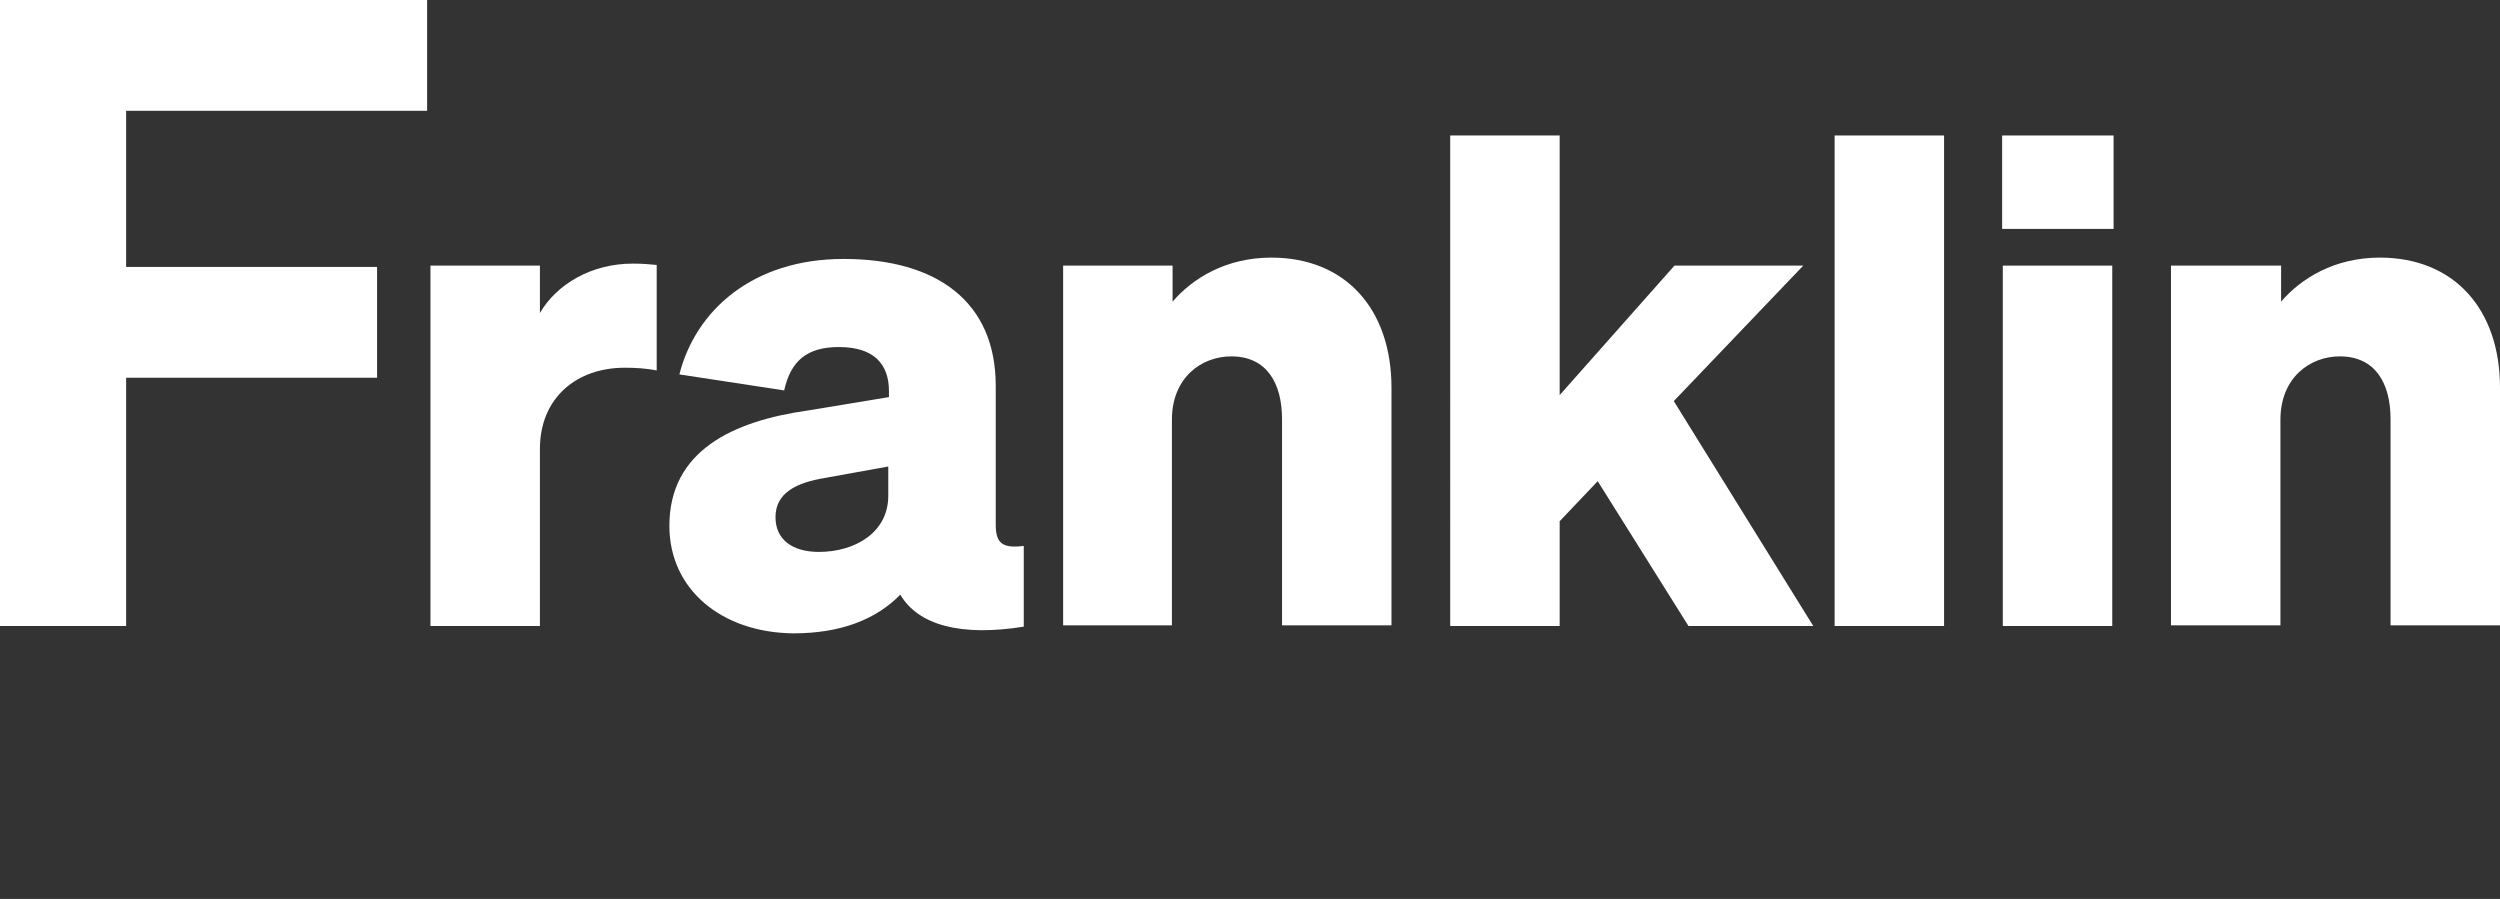
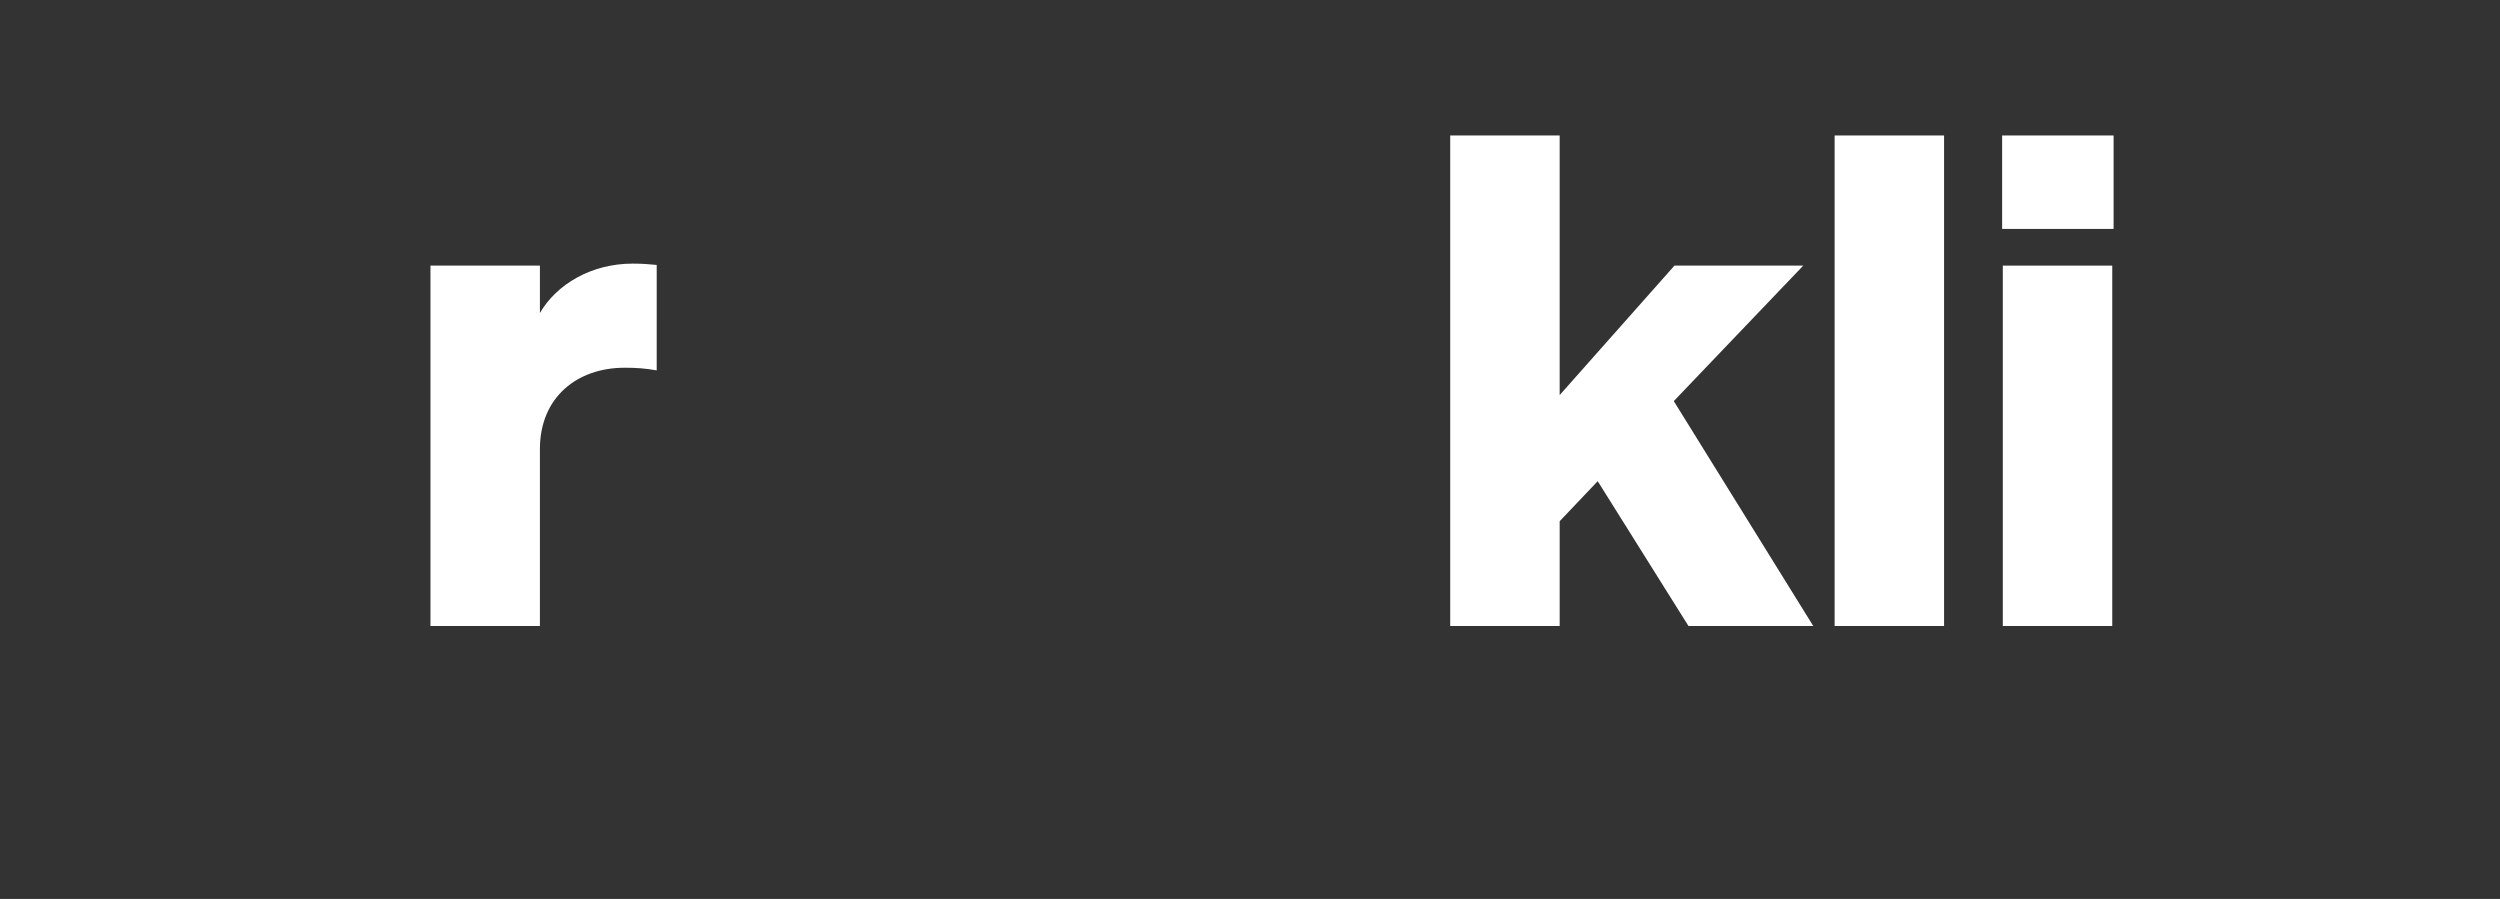
<svg xmlns="http://www.w3.org/2000/svg" version="1.1" id="Layer_1" x="0px" y="0px" viewBox="0 0 374.6 134.7" style="enable-background:new 0 0 374.6 134.7;" xml:space="preserve">
  <rect x="0" y="0" width="374.6" height="134.7" fill="#333333" stroke="none" />
  <style type="text/css">
	.st0{fill:#FFFFFF;}
</style>
  <g>
    <g>
      <g>
-         <path class="st0" d="M0,93.8V0h64v16.6H18.9V40h37.6v16.6H18.9v37.2H0z" />
-       </g>
+         </g>
      <g>
        <path class="st0" d="M98.4,55.5c-1.7-0.3-3-0.4-4.8-0.4c-7.1,0-12.7,4.4-12.7,12.2v26.5H64.5v-54h16.4v7.1     c2.5-4.3,7.7-7.4,13.9-7.4c1.5,0,2.6,0.1,3.6,0.2V55.5z" />
      </g>
      <g>
-         <path class="st0" d="M100.3,78.8c0-11.2,9.4-15.7,20.8-17.3l12.1-2v-0.9c0-4-2.2-6.6-7.5-6.6c-4.7,0-7.2,2-8.2,6.5l-15.7-2.4     c2.4-9.5,10.9-17.3,24.6-17.3c14.1,0,22.8,6.5,22.8,19v20.8c0,2.8,1,3.6,4.2,3.2v12.1c-9.4,1.5-15.8-0.2-18.5-4.8     c-3.6,3.7-8.9,5.8-16,5.8C108.1,94.8,100.3,88.3,100.3,78.8z M133.1,69.9l-9.4,1.7c-4.3,0.7-7.5,2.2-7.5,5.9     c0,3.4,2.6,5.2,6.5,5.2c5.4,0,10.4-2.9,10.4-8.4V69.9z" />
-       </g>
+         </g>
      <g>
-         <path class="st0" d="M159.3,39.8h16.4v5.4c3-3.5,8-6.6,14.8-6.6c11.1,0,18,7.7,18,19.5v35.6h-16.4V62.8c0-5.4-2.3-9.4-7.6-9.4     c-4.5,0-8.9,3.2-8.9,9.5v30.8h-16.3V39.8z" />
-       </g>
+         </g>
      <g>
        <path class="st0" d="M233.7,59.2l17.2-19.4h19.3l-19.4,20.3l20.9,33.7H253l-13.6-21.7l-5.7,6v15.7h-16.4V20.3h16.4V59.2z" />
      </g>
      <g>
        <path class="st0" d="M291.3,93.8h-16.4V20.3h16.4V93.8z" />
      </g>
      <g>
        <path class="st0" d="M300,20.3h16.7v14H300V20.3z M316.5,93.8h-16.4v-54h16.4V93.8z" />
      </g>
      <g>
-         <path class="st0" d="M325.4,39.8h16.4v5.4c3-3.5,8-6.6,14.8-6.6c11.1,0,18,7.7,18,19.5v35.6h-16.4V62.8c0-5.4-2.3-9.4-7.6-9.4     c-4.5,0-8.9,3.2-8.9,9.5v30.8h-16.4V39.8H325.4z" />
-       </g>
+         </g>
    </g>
  </g>
</svg>